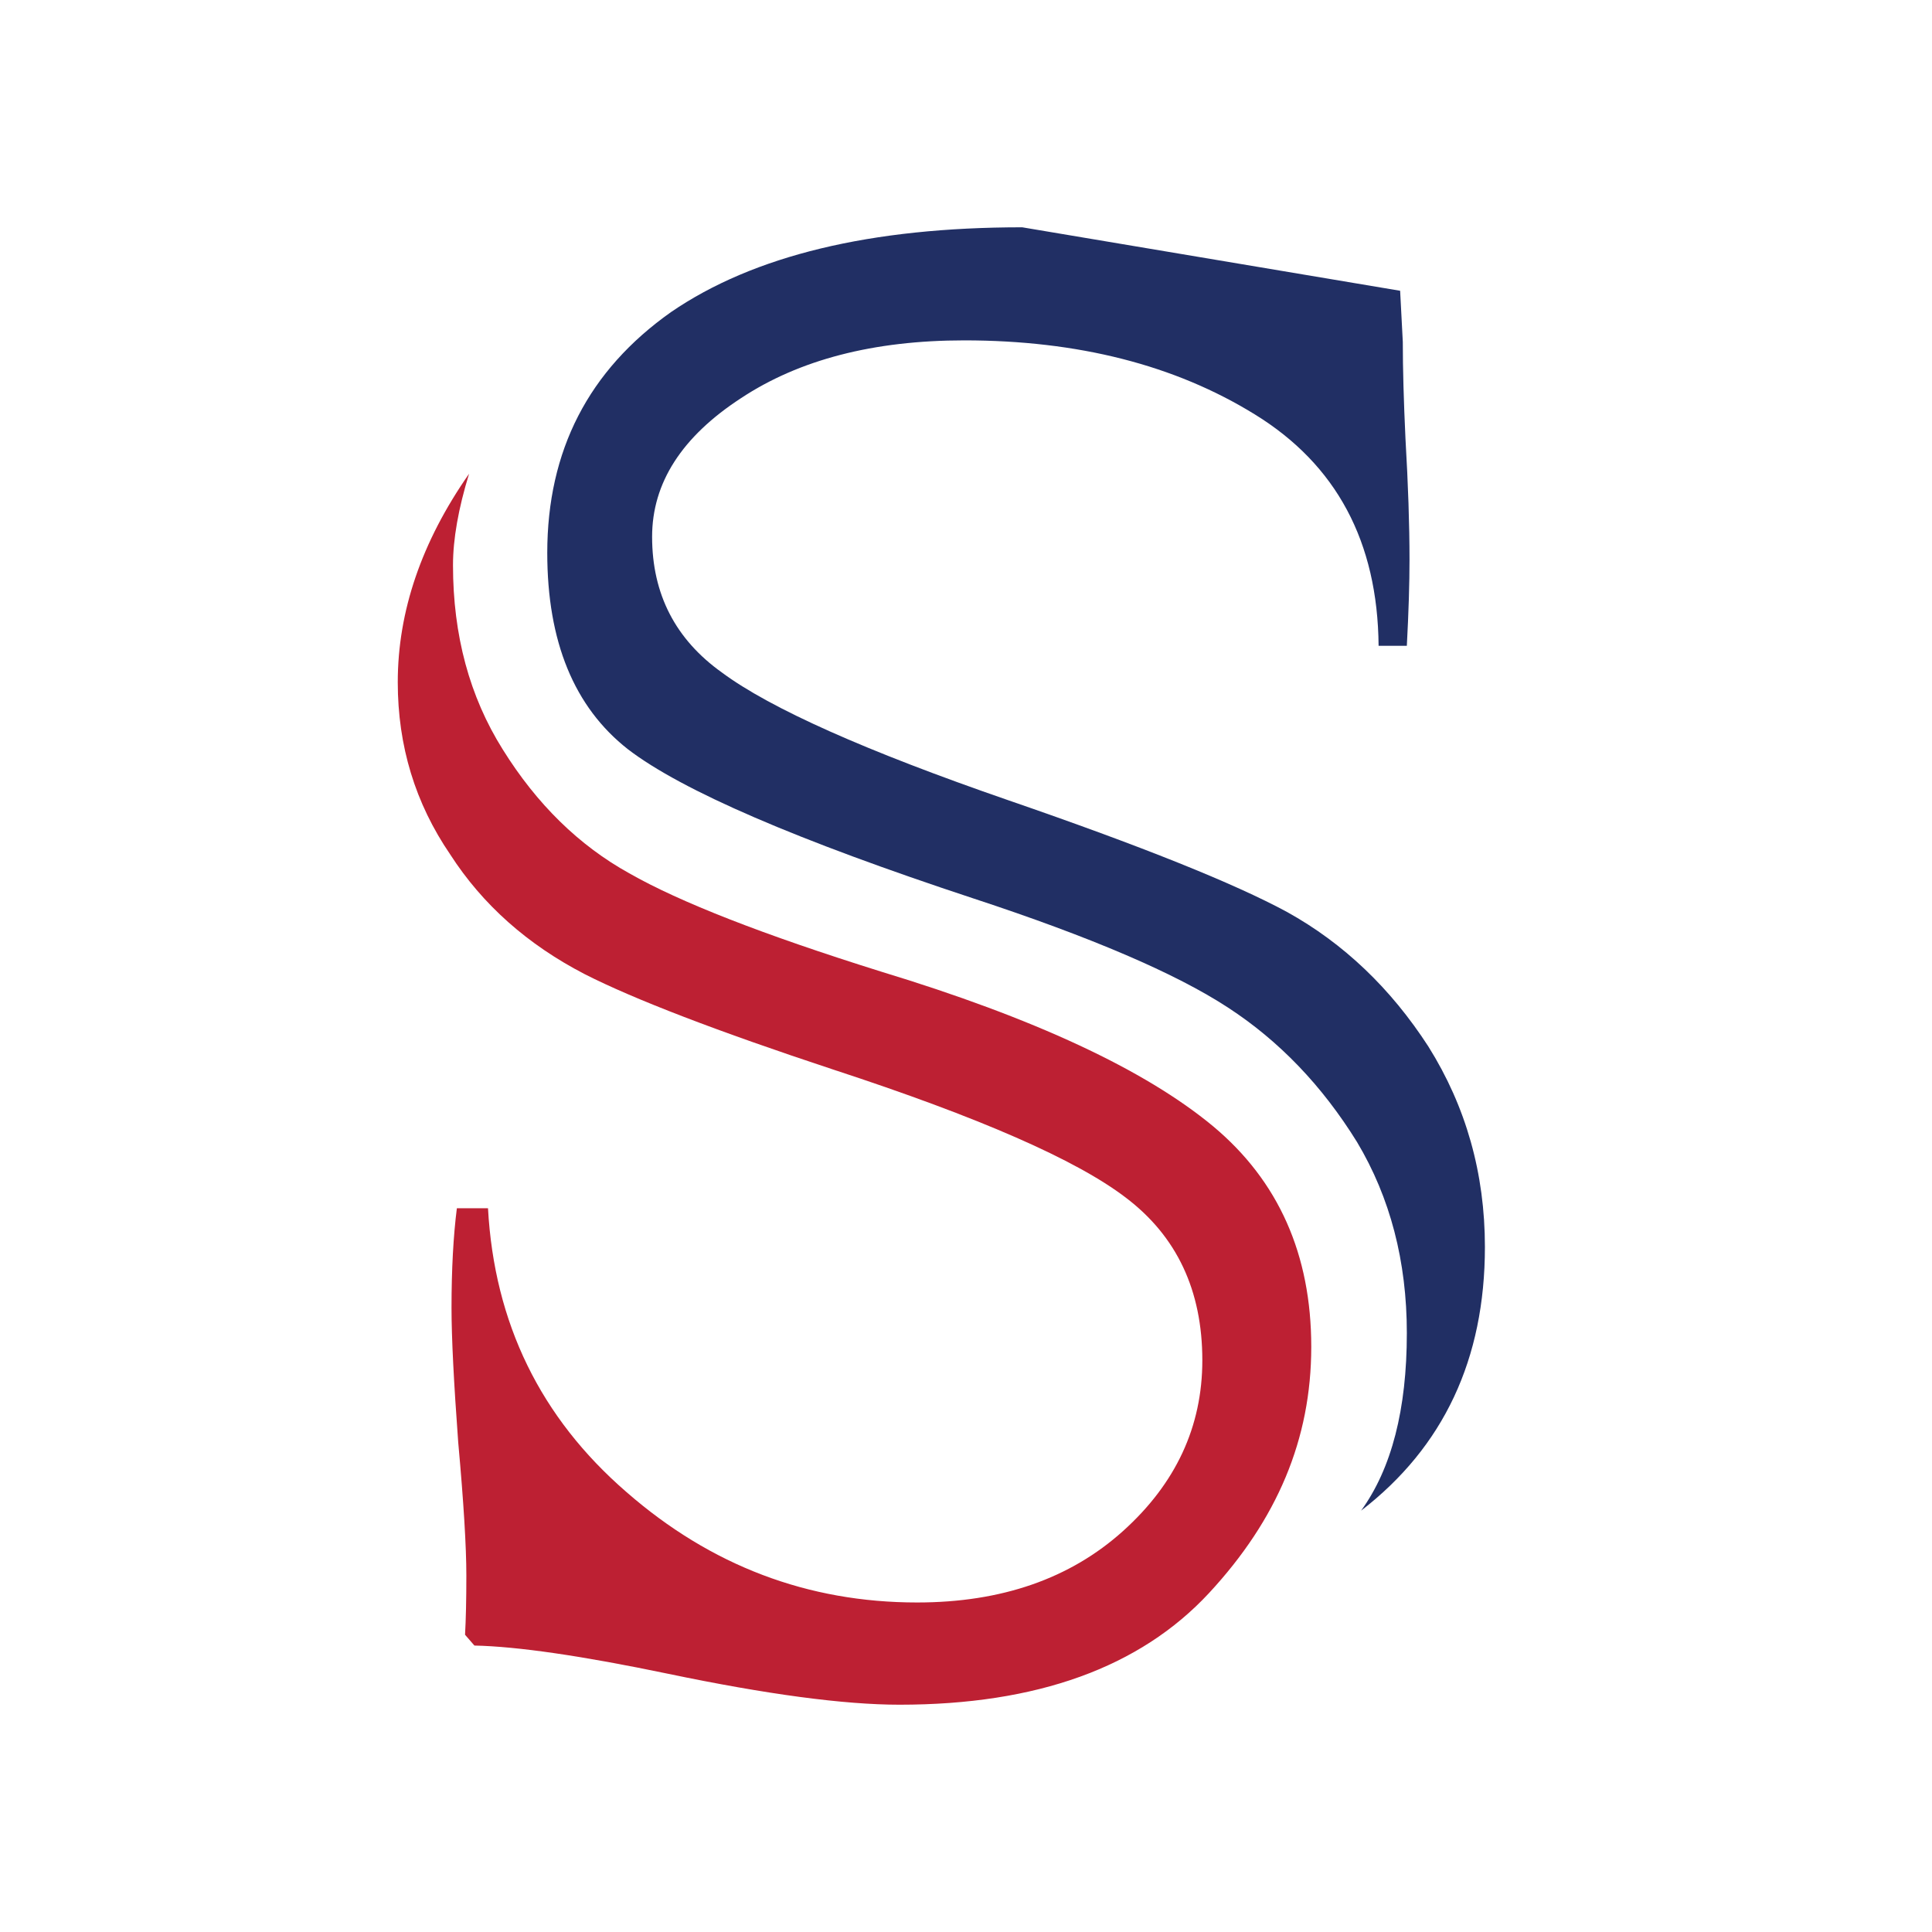
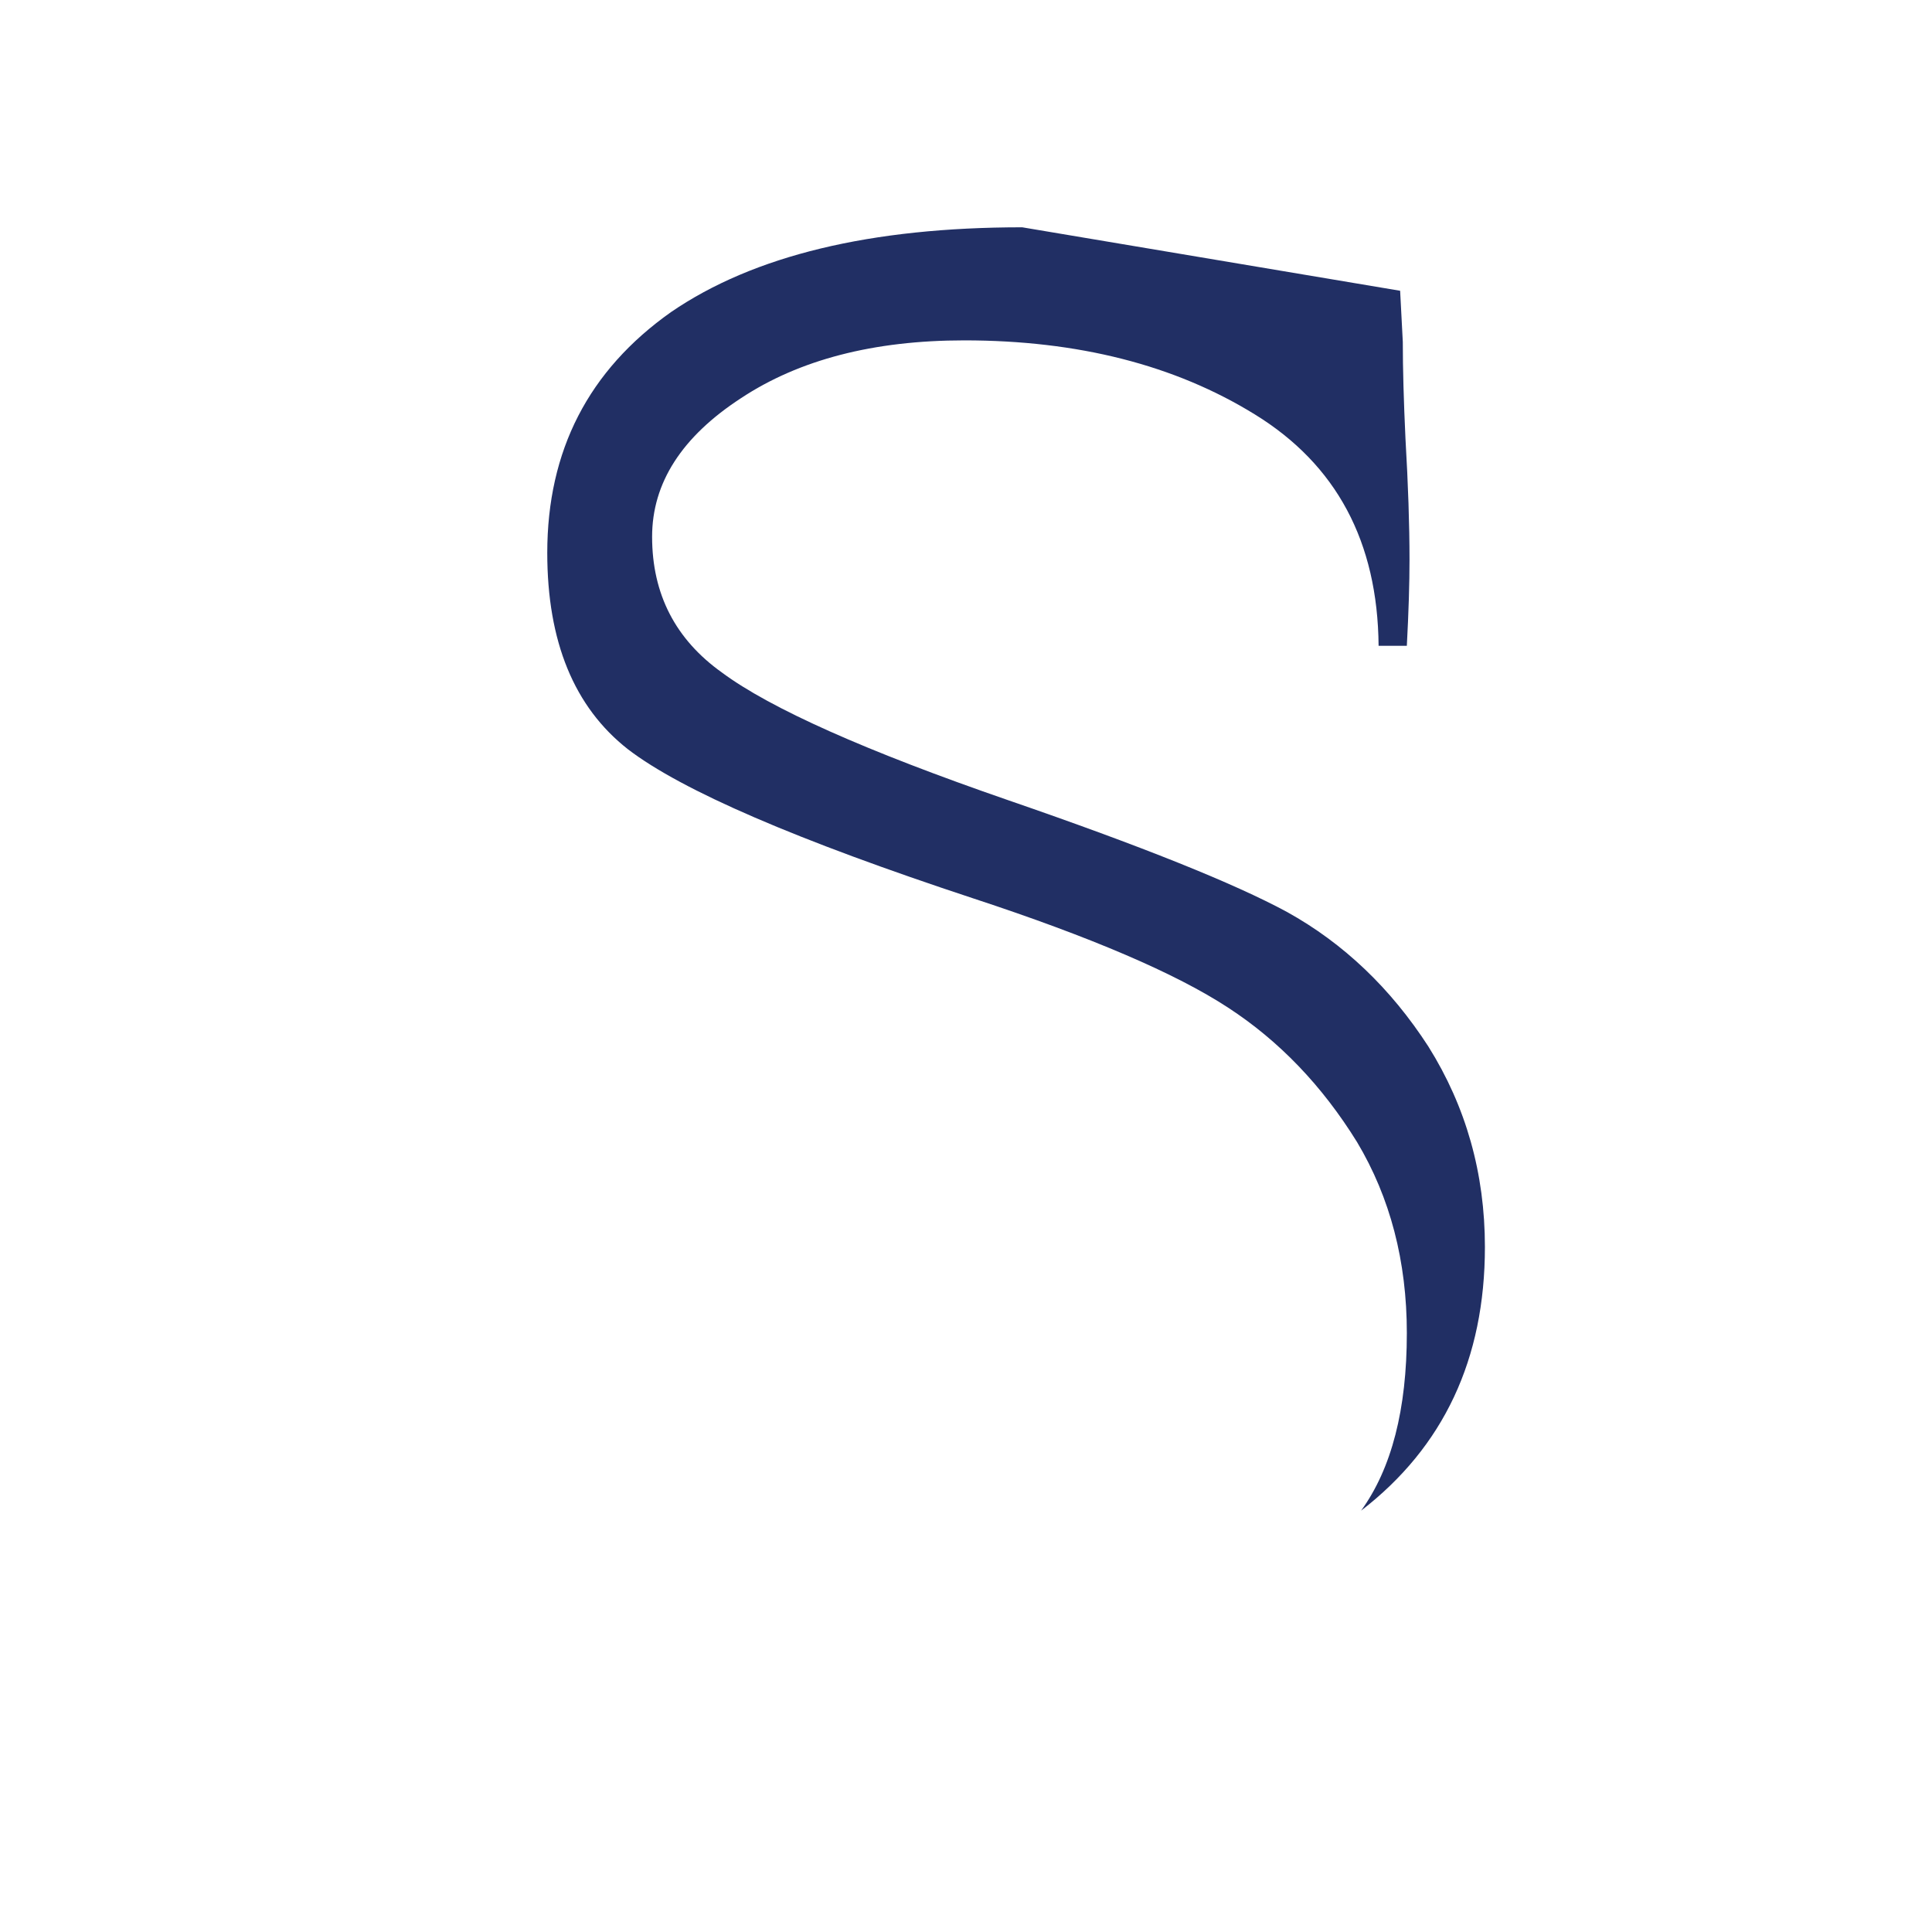
<svg xmlns="http://www.w3.org/2000/svg" width="34" height="34" viewBox="0 0 34 34" fill="none">
  <rect width="34" height="34" fill="white" />
  <path d="M24.64 5.117L24.687 6.016C24.687 6.489 24.703 7.057 24.734 7.72C24.781 8.525 24.805 9.235 24.805 9.85C24.805 10.261 24.79 10.766 24.758 11.365H24.261C24.245 9.533 23.518 8.176 22.083 7.293C20.677 6.425 18.973 5.99 16.969 5.99C15.374 5.99 14.064 6.33 13.039 7.008C11.998 7.687 11.476 8.499 11.476 9.446C11.476 10.456 11.887 11.253 12.707 11.837C13.559 12.469 15.241 13.218 17.75 14.085C20.086 14.89 21.719 15.545 22.651 16.05C23.646 16.602 24.474 17.392 25.137 18.417C25.8 19.475 26.132 20.65 26.132 21.945C26.132 23.917 25.406 25.465 23.953 26.585C24.49 25.844 24.758 24.802 24.758 23.46C24.758 22.198 24.466 21.077 23.882 20.099C23.267 19.105 22.509 18.316 21.61 17.731C20.694 17.132 19.202 16.492 17.136 15.813C14.026 14.787 11.998 13.912 11.051 13.186C10.104 12.444 9.631 11.292 9.631 9.729C9.631 7.93 10.357 6.518 11.809 5.492C13.262 4.497 15.321 4 17.989 4" fill="#212F64" />
-   <path d="M8.044 21.263H8.588C8.699 23.284 9.512 24.949 11.026 26.259C12.509 27.553 14.215 28.201 16.14 28.201C17.623 28.201 18.831 27.782 19.762 26.945C20.693 26.108 21.159 25.106 21.159 23.939C21.159 22.708 20.708 21.753 19.809 21.074C18.941 20.411 17.229 19.662 14.671 18.825C12.62 18.147 11.16 17.586 10.291 17.144C9.282 16.622 8.492 15.92 7.923 15.037C7.308 14.137 7 13.128 7 12.006C7 10.76 7.418 9.536 8.255 8.337C8.066 8.952 7.972 9.489 7.972 9.947C7.972 11.178 8.263 12.259 8.848 13.19C9.448 14.153 10.19 14.879 11.073 15.368C11.957 15.873 13.433 16.45 15.5 17.097C18.199 17.917 20.149 18.825 21.348 19.82C22.5 20.782 23.076 22.077 23.076 23.702C23.076 25.328 22.476 26.741 21.277 28.035C20.061 29.345 18.246 30 15.831 30C14.852 30 13.495 29.818 11.759 29.456C10.244 29.14 9.107 28.975 8.349 28.959L8.184 28.769C8.199 28.501 8.207 28.154 8.207 27.727C8.207 27.223 8.16 26.442 8.064 25.384C7.986 24.327 7.946 23.537 7.946 23.016C7.946 22.338 7.978 21.753 8.04 21.264L8.044 21.263Z" fill="#BD2033" />
</svg>